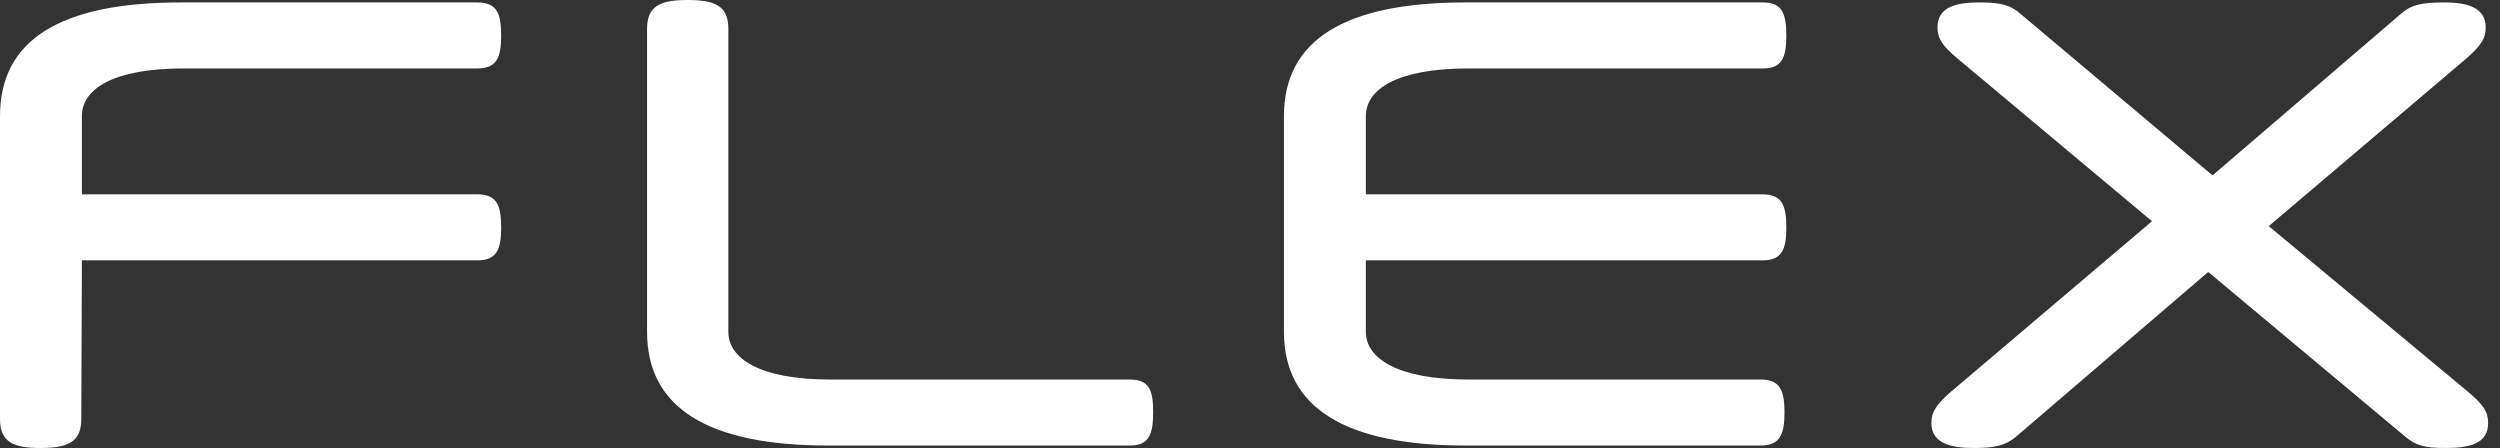
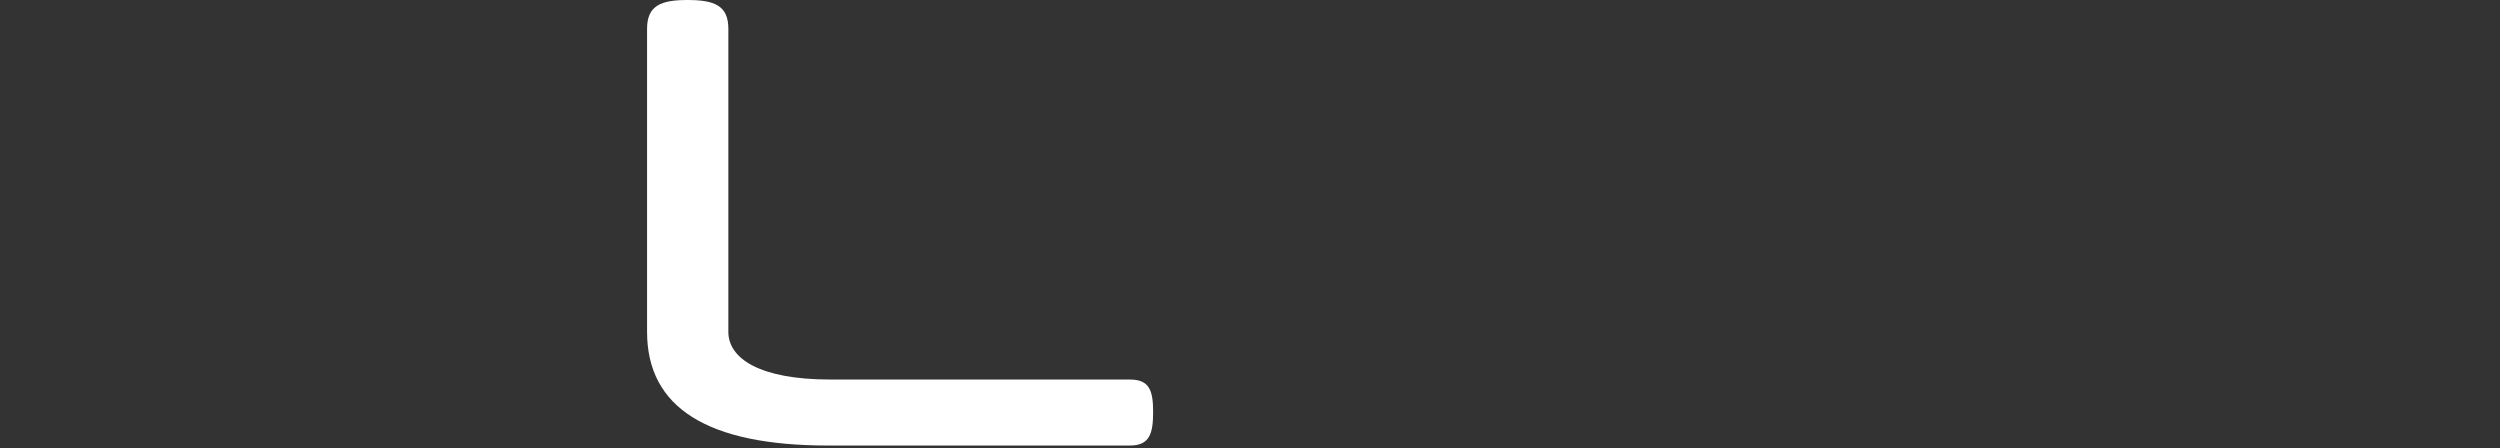
<svg xmlns="http://www.w3.org/2000/svg" width="173" height="31" viewBox="0 0 173 31" fill="none">
  <rect x="0" y="0" width="173" height="31" fill="#333333" stroke="none" />
-   <path d="M166.174 0.93C166.851 0.338 167.57 0.168 169.135 0.168C170.446 0.168 172.011 0.38 172.011 1.902C172.011 2.664 171.672 3.171 170.657 4.059L156.997 15.648L170.784 27.109C171.842 27.997 172.18 28.505 172.18 29.266C172.18 30.746 170.827 31 169.219 31C167.782 31 167.189 30.831 166.47 30.238L152.81 18.82L139.488 30.238C138.769 30.831 138.05 31 136.612 31C135.216 31 133.651 30.788 133.651 29.266C133.651 28.505 133.99 27.997 135.005 27.109L148.919 15.309L135.47 4.059C134.413 3.171 134.074 2.664 134.074 1.902C134.074 0.465 135.385 0.168 136.992 0.168C138.515 0.168 139.149 0.38 139.784 0.93L153.106 12.137L166.174 0.93Z" fill="white" />
-   <path d="M94.517 22.964C94.517 24.783 96.674 26.263 101.622 26.263H121.838C123.191 26.263 123.487 27.024 123.487 28.547C123.487 30.027 123.191 30.831 121.838 30.831H101.411C93.079 30.831 88.85 28.209 88.85 22.964V8.035C88.85 2.748 93.079 0.168 101.411 0.168H122.007C123.318 0.168 123.614 0.93 123.614 2.452C123.614 3.975 123.318 4.736 122.007 4.736H101.622C96.674 4.736 94.517 6.174 94.517 8.035V13.448H121.965C123.318 13.448 123.614 14.21 123.614 15.732C123.614 17.255 123.318 18.016 121.965 18.016H94.517V22.964Z" fill="white" />
  <path d="M57.296 30.831C48.964 30.831 44.777 28.209 44.777 22.965V1.988C44.777 0.381 45.75 0 47.569 0C49.429 0 50.402 0.381 50.402 1.988V22.965C50.402 24.784 52.517 26.264 57.465 26.264H78.189C79.542 26.264 79.796 27.025 79.796 28.505C79.796 30.028 79.542 30.831 78.189 30.831H57.296Z" fill="white" />
-   <path d="M33.031 0.168C34.384 0.168 34.68 0.93 34.68 2.452C34.68 3.975 34.384 4.736 33.031 4.736H12.73C7.782 4.736 5.667 6.174 5.667 8.035V13.448H33.031C34.384 13.448 34.68 14.21 34.68 15.732C34.68 17.255 34.384 18.016 33.031 18.016H5.667L5.625 29.012C5.625 30.619 4.652 31 2.791 31C0.973 31 0 30.619 0 29.012V8.035C0 2.748 4.187 0.168 12.519 0.168H33.031Z" fill="white" />
</svg>